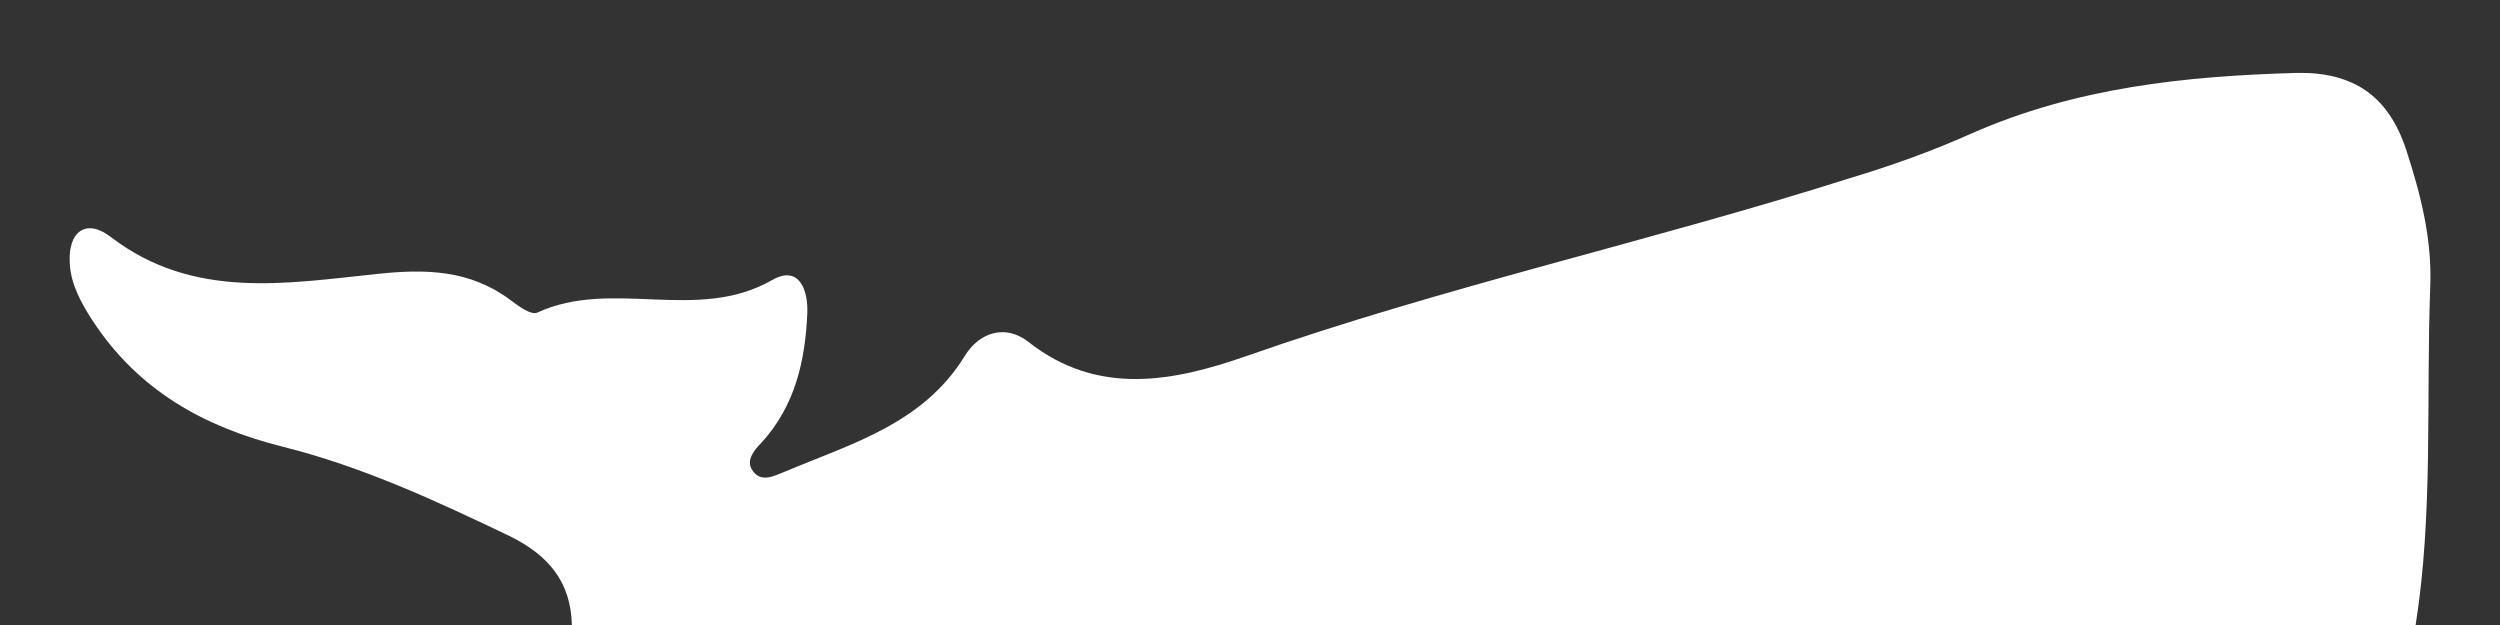
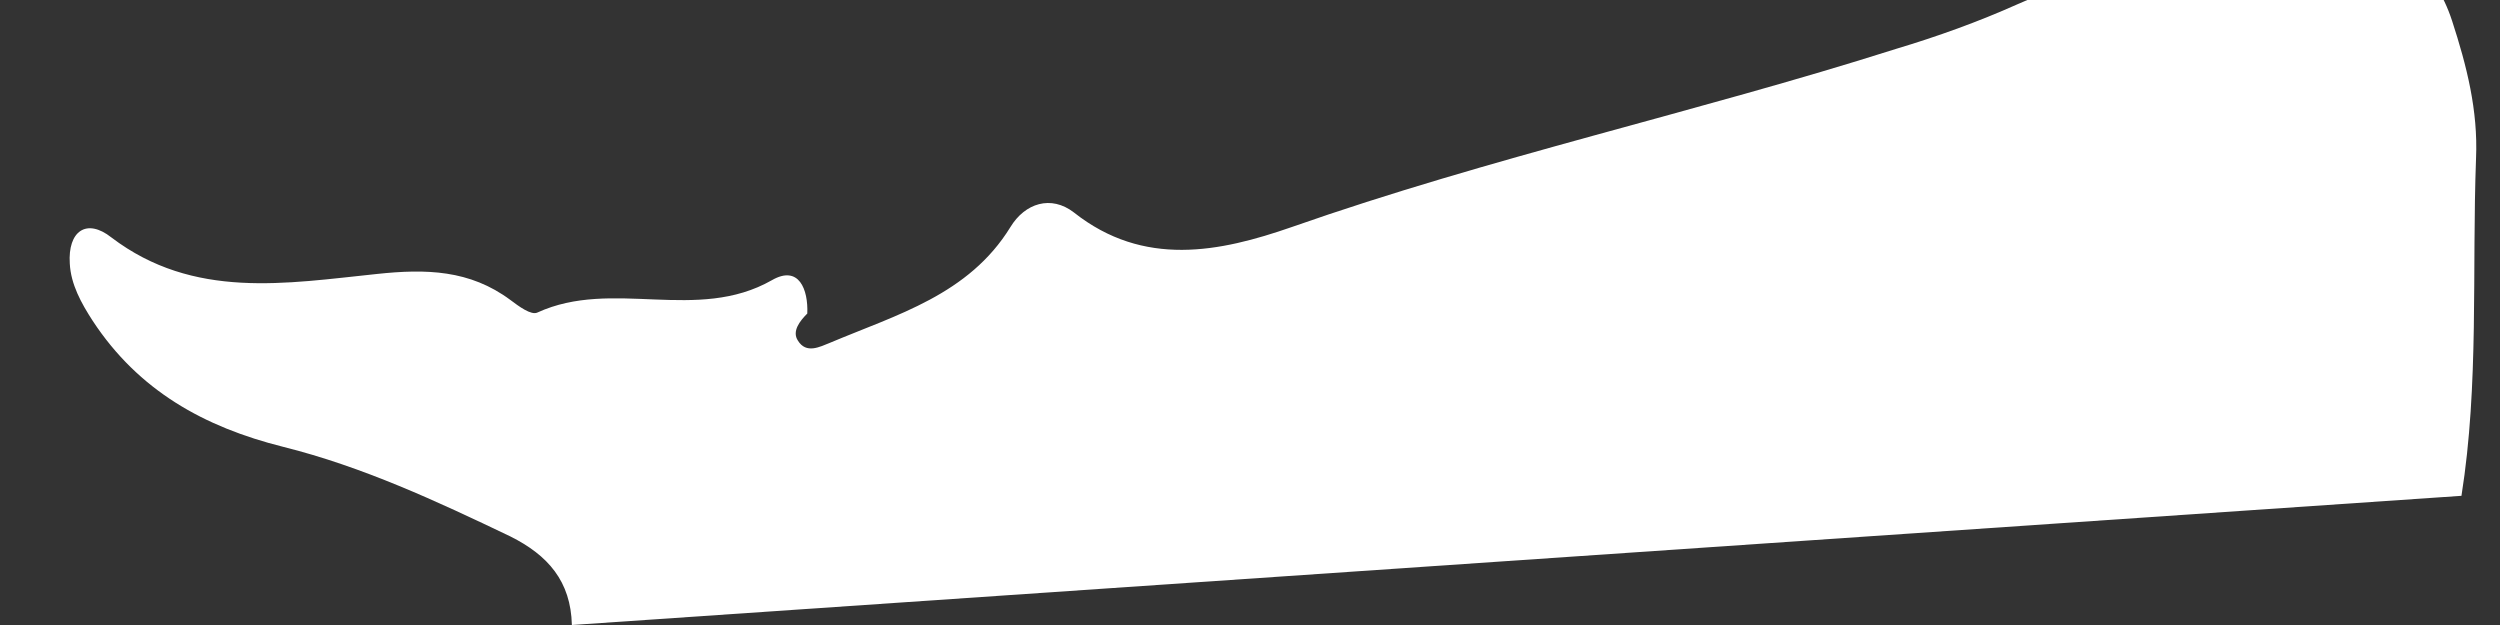
<svg xmlns="http://www.w3.org/2000/svg" version="1.1" id="_レイヤー_1" x="0px" y="0px" viewBox="0 0 240 60" style="enable-background:new 0 0 240 60;" xml:space="preserve">
  <rect x="0" y="0" width="240" height="60" fill="#333333" stroke="none" />
  <style type="text/css">
	.st0{fill:#FFFFFF;}
</style>
-   <path class="st0" d="M54.9,60c-0.1-4.2-2.3-6.7-5.9-8.5c-7.1-3.4-14.2-6.7-21.8-8.6C19.6,41,13.3,37.5,8.9,30.8  c-1.1-1.7-2.1-3.5-2.2-5.5c-0.2-3.1,1.6-4.4,4-2.5c7.9,6,16.8,4.4,25.5,3.5c4.7-0.5,8.9-0.4,12.8,2.5c0.8,0.6,2,1.5,2.6,1.2  c7.2-3.3,15.3,1,22.5-3.1c2.6-1.5,3.5,0.9,3.4,3.2c-0.2,4.6-1.2,8.9-4.4,12.4c-0.7,0.7-1.5,1.7-0.9,2.6c0.8,1.3,2.1,0.6,3.1,0.2  c6.4-2.7,13.3-4.6,17.3-11.1c1.4-2.3,3.9-3.1,6.1-1.4c6.7,5.3,14,3.8,20.9,1.4c19.1-6.7,38.8-11,58-17.1c4-1.2,7.9-2.6,11.7-4.3  c10-4.4,20.5-5.5,31.2-5.8c5.4-0.1,8.8,2.2,10.5,7.4c1.4,4.3,2.5,8.6,2.3,13.2c-0.4,10.8,0.3,21.7-1.4,32.4L54.9,60L54.9,60z" />
+   <path class="st0" d="M54.9,60c-0.1-4.2-2.3-6.7-5.9-8.5c-7.1-3.4-14.2-6.7-21.8-8.6C19.6,41,13.3,37.5,8.9,30.8  c-1.1-1.7-2.1-3.5-2.2-5.5c-0.2-3.1,1.6-4.4,4-2.5c7.9,6,16.8,4.4,25.5,3.5c4.7-0.5,8.9-0.4,12.8,2.5c0.8,0.6,2,1.5,2.6,1.2  c7.2-3.3,15.3,1,22.5-3.1c2.6-1.5,3.5,0.9,3.4,3.2c-0.7,0.7-1.5,1.7-0.9,2.6c0.8,1.3,2.1,0.6,3.1,0.2  c6.4-2.7,13.3-4.6,17.3-11.1c1.4-2.3,3.9-3.1,6.1-1.4c6.7,5.3,14,3.8,20.9,1.4c19.1-6.7,38.8-11,58-17.1c4-1.2,7.9-2.6,11.7-4.3  c10-4.4,20.5-5.5,31.2-5.8c5.4-0.1,8.8,2.2,10.5,7.4c1.4,4.3,2.5,8.6,2.3,13.2c-0.4,10.8,0.3,21.7-1.4,32.4L54.9,60L54.9,60z" />
</svg>